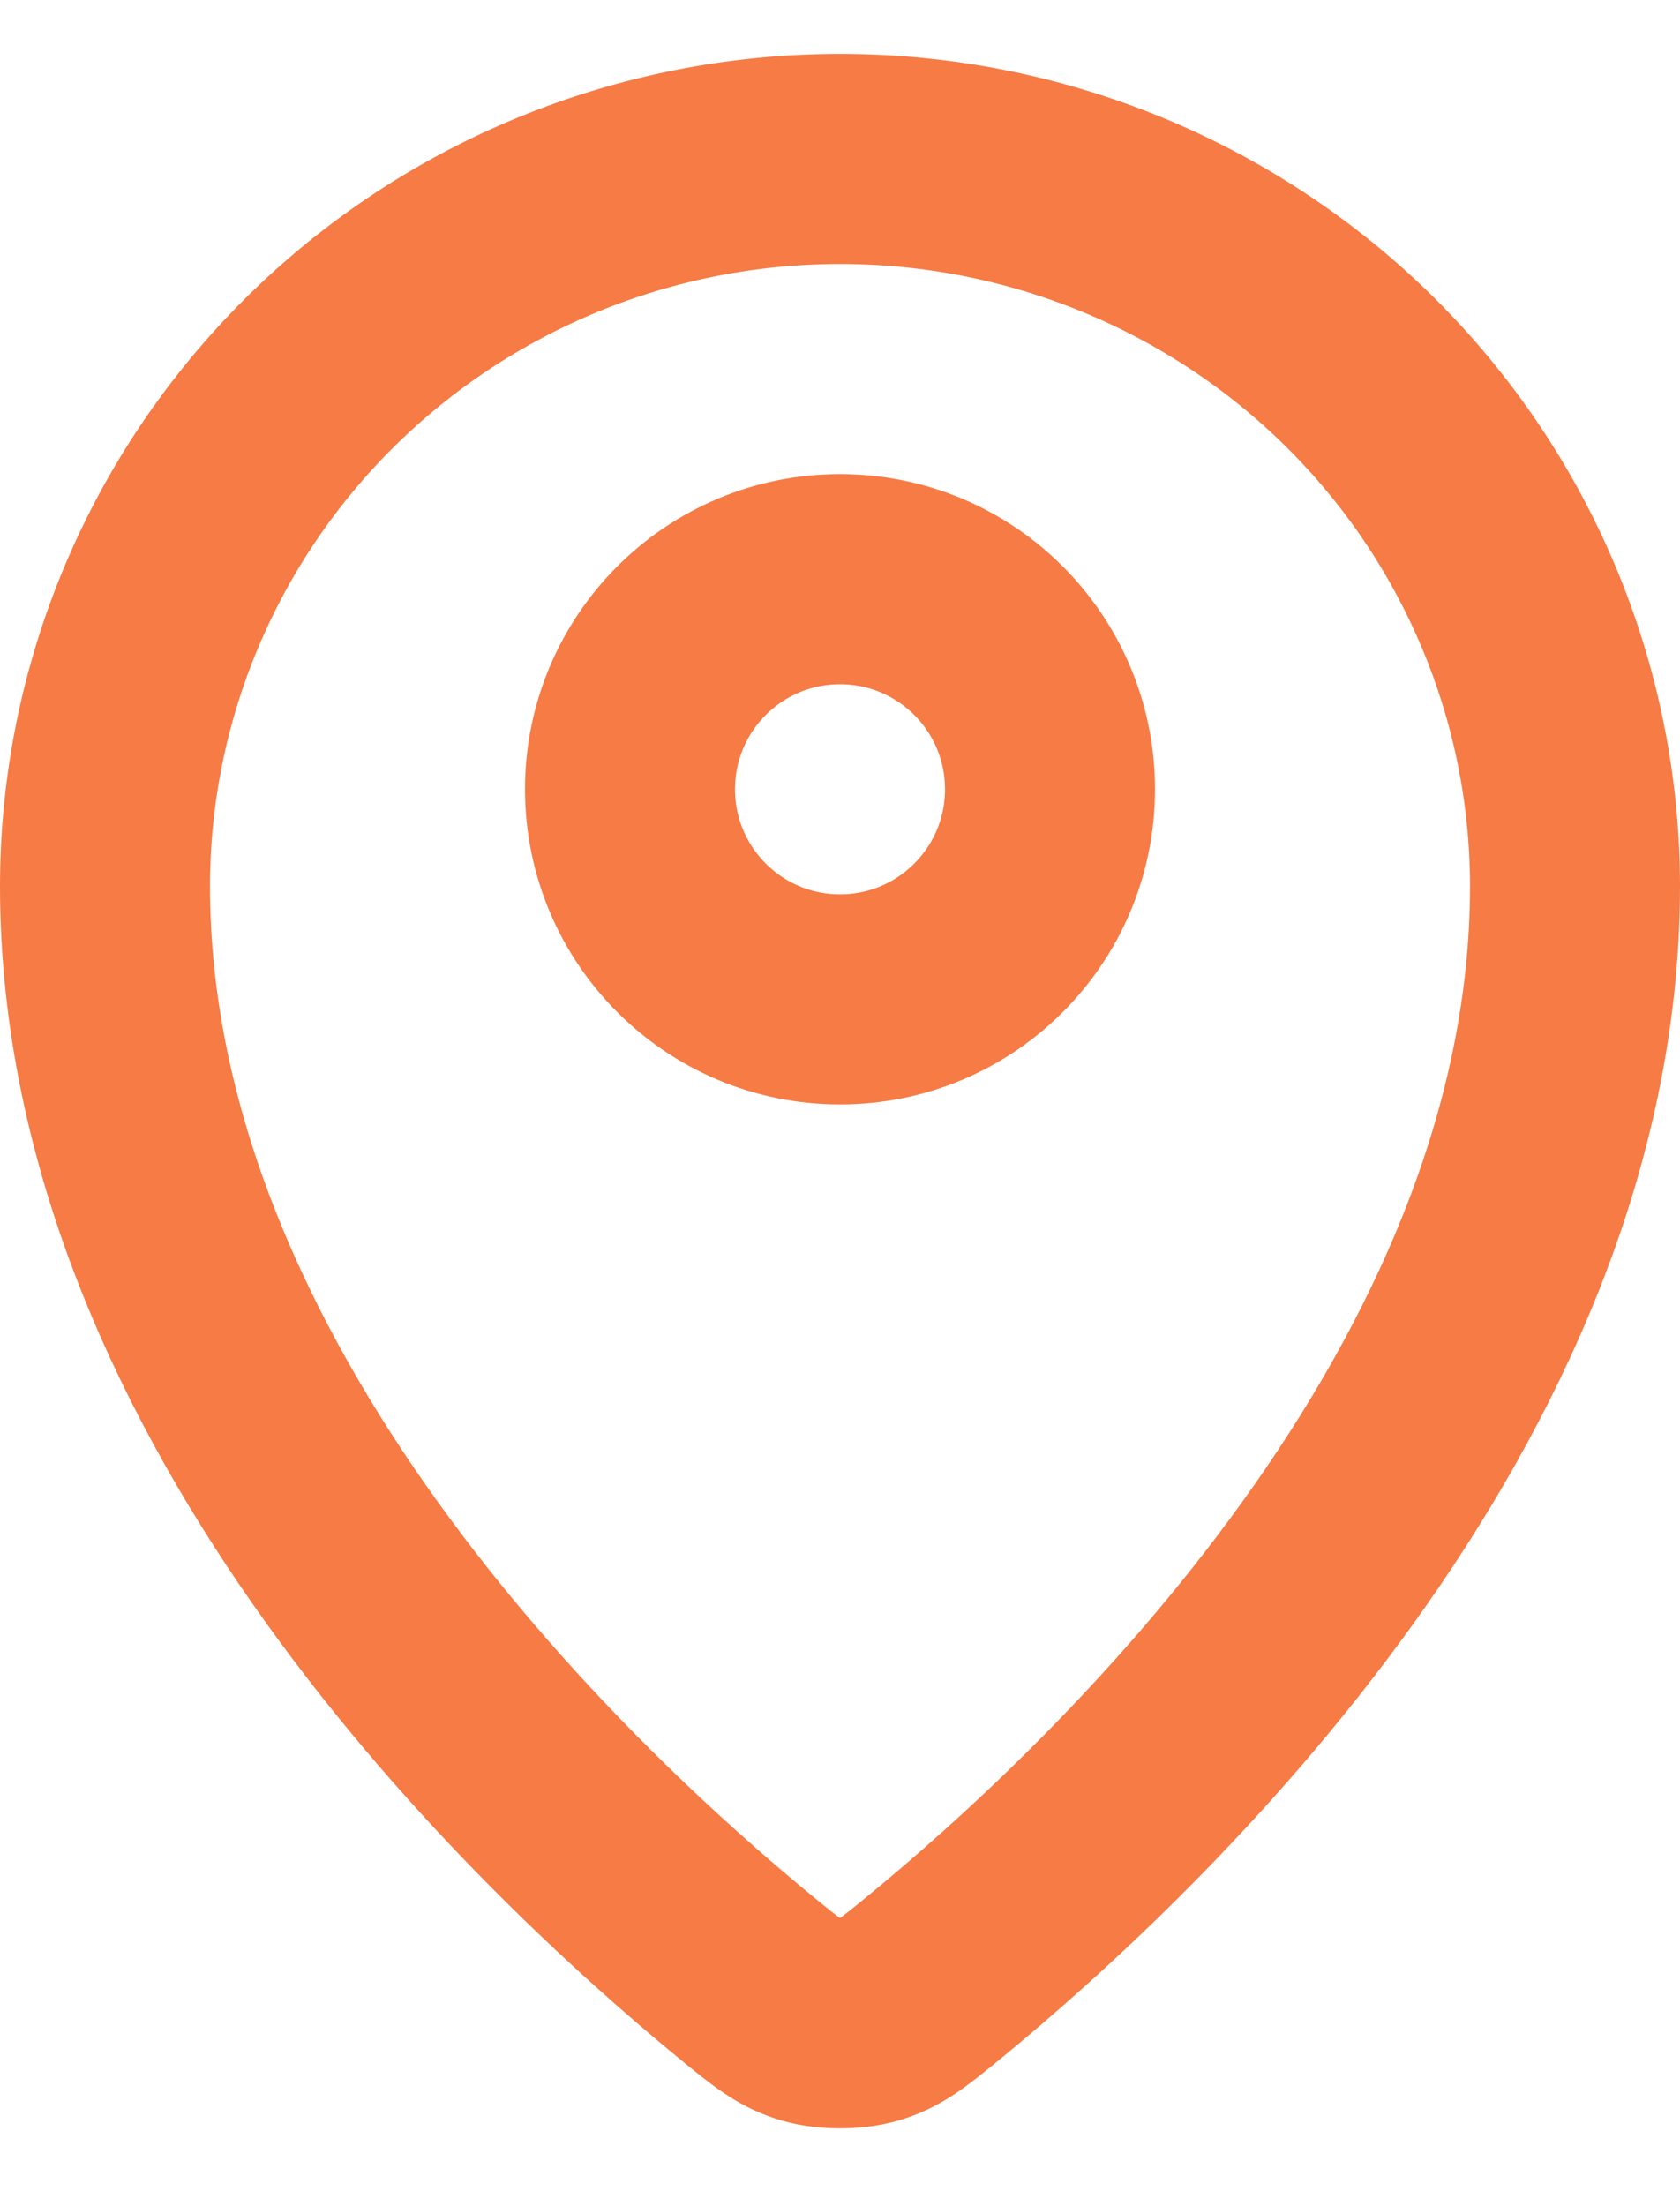
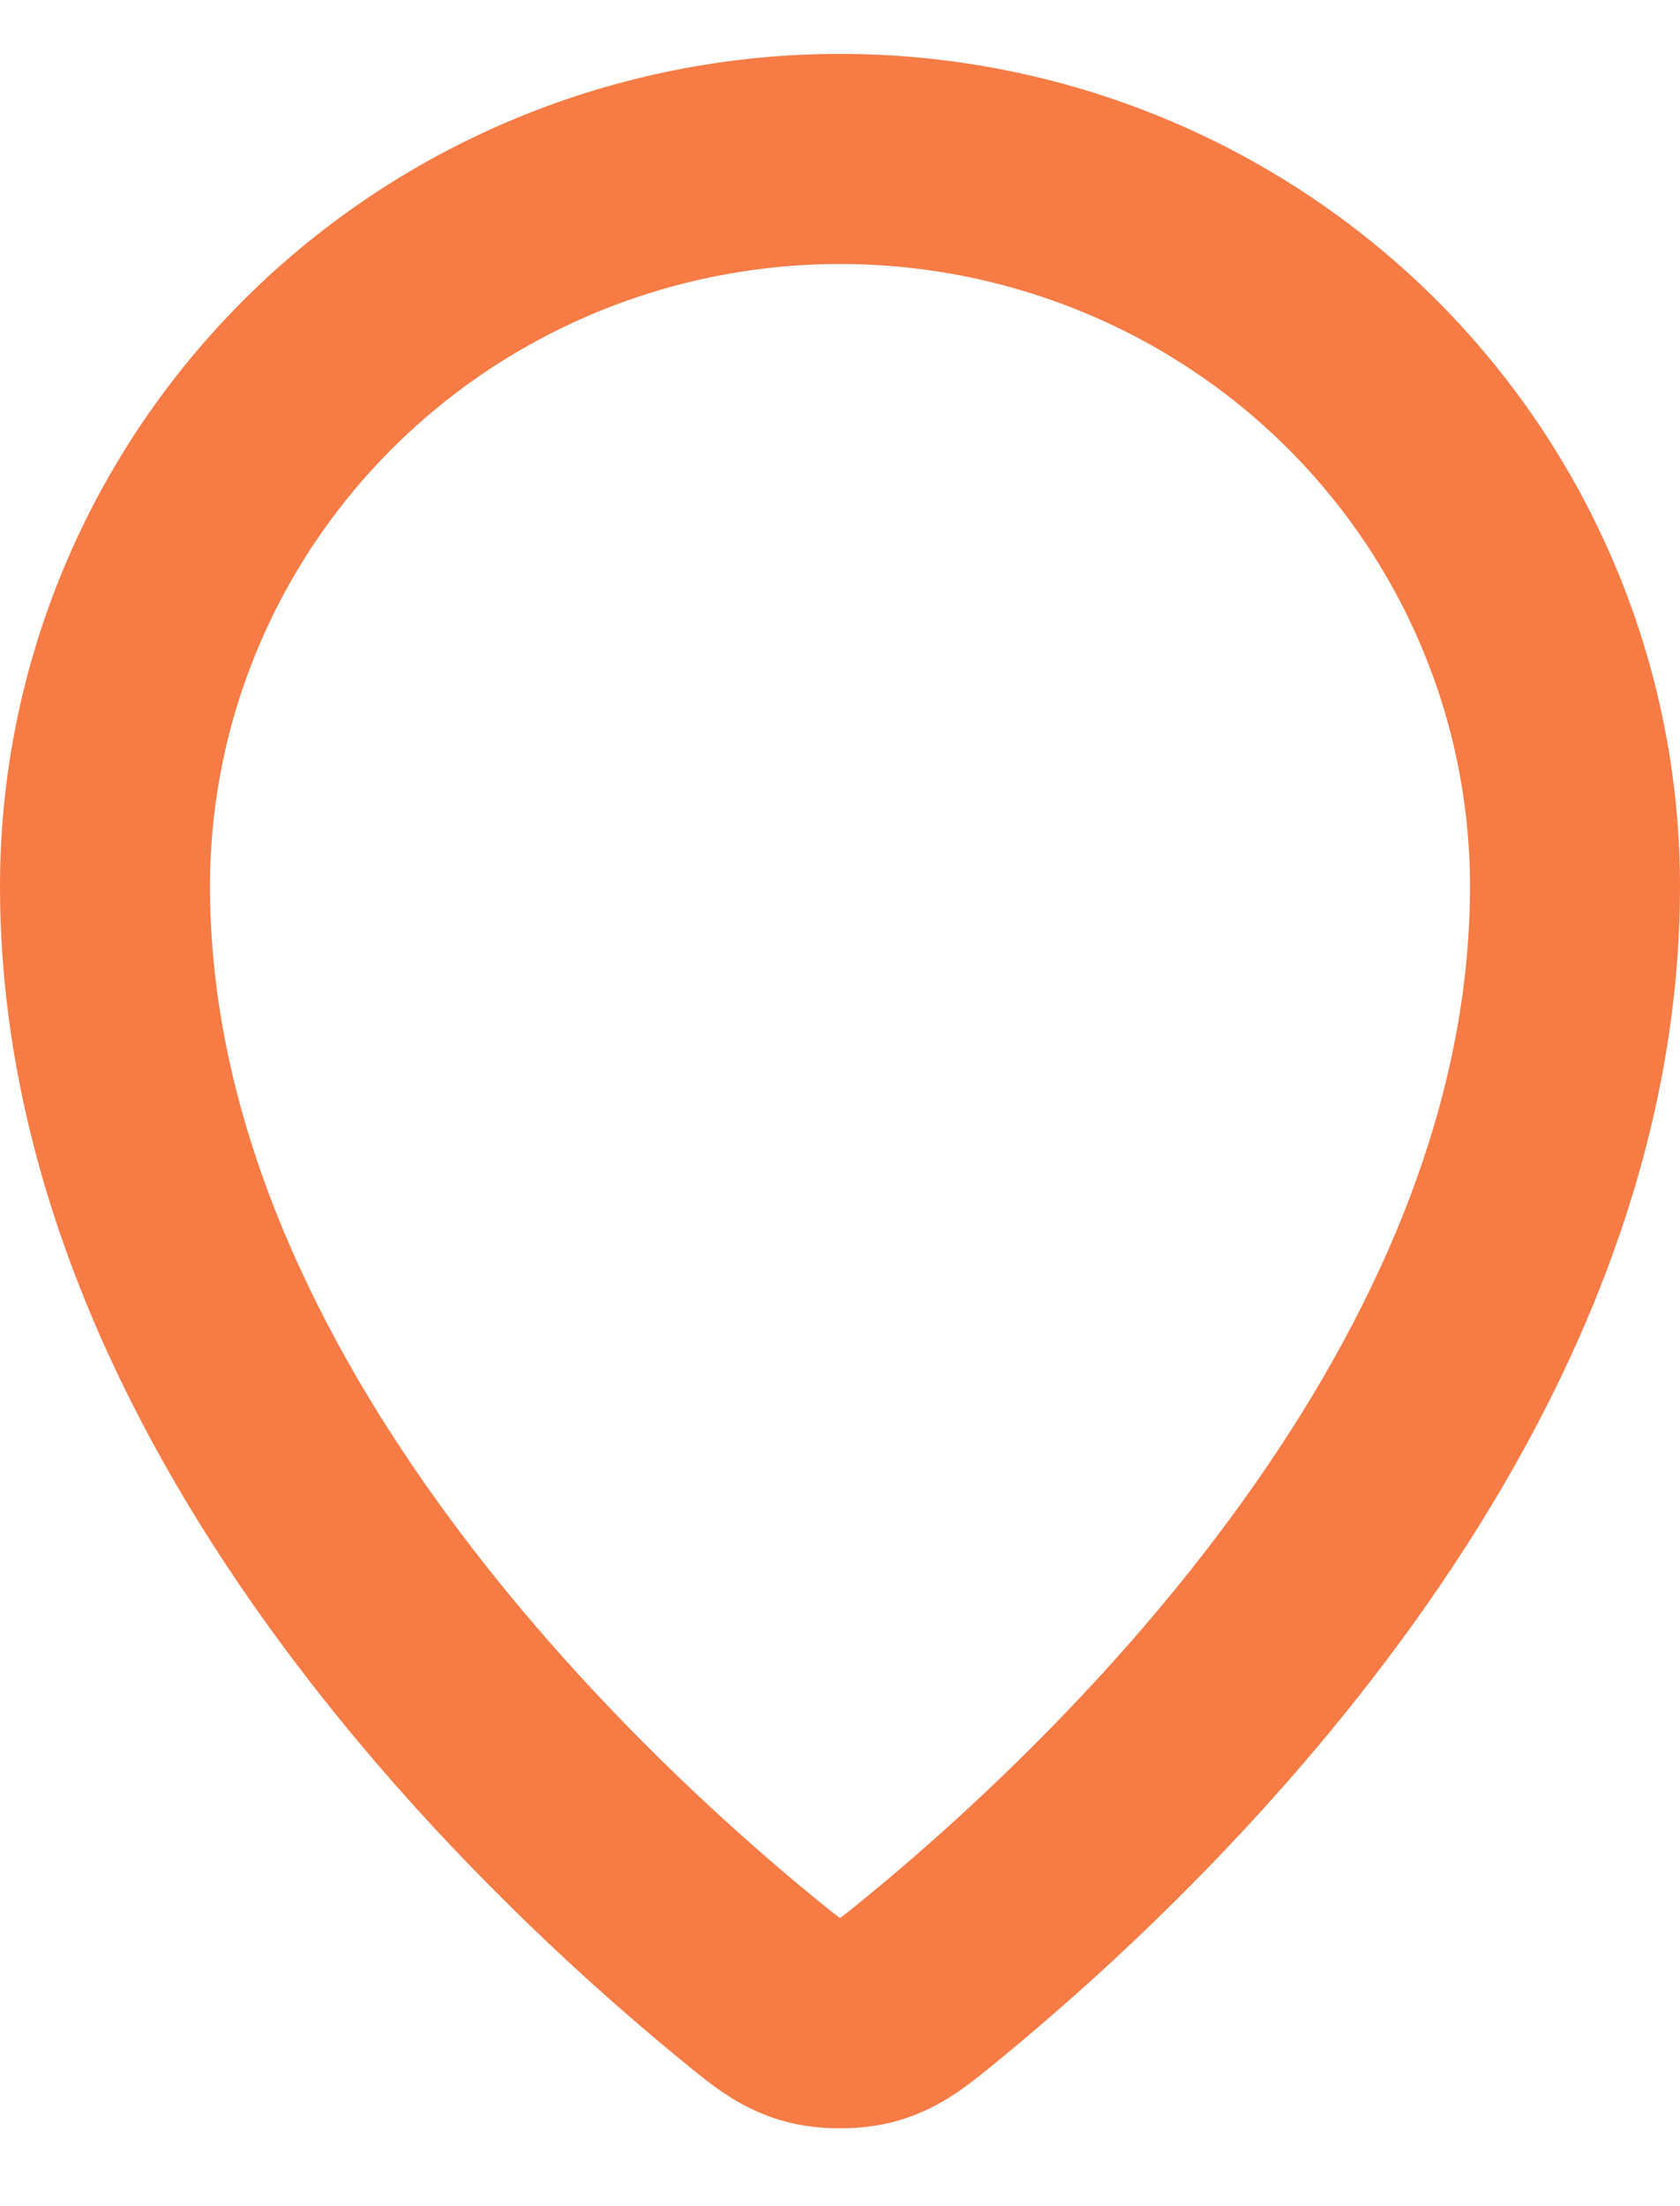
<svg xmlns="http://www.w3.org/2000/svg" width="16" height="21" viewBox="0 0 16 21" fill="none">
  <path d="M1 8.436C1 13.287 5.244 17.3 7.123 18.838C7.392 19.058 7.528 19.169 7.729 19.226C7.885 19.27 8.115 19.27 8.271 19.226C8.472 19.169 8.607 19.059 8.877 18.838C10.756 17.3 15 13.288 15 8.436C15 6.6 14.262 4.839 12.95 3.54C11.637 2.242 9.857 1.513 8 1.513C6.144 1.513 4.363 2.242 3.05 3.541C1.738 4.839 1 6.599 1 8.436Z" stroke="#F67B45" stroke-width="2" stroke-linecap="round" stroke-linejoin="round" />
-   <path d="M6 7.513C6 8.617 6.895 9.513 8 9.513C9.105 9.513 10 8.617 10 7.513C10 6.408 9.105 5.513 8 5.513C6.895 5.513 6 6.408 6 7.513Z" stroke="#F67B45" stroke-width="2" stroke-linecap="round" stroke-linejoin="round" />
</svg>